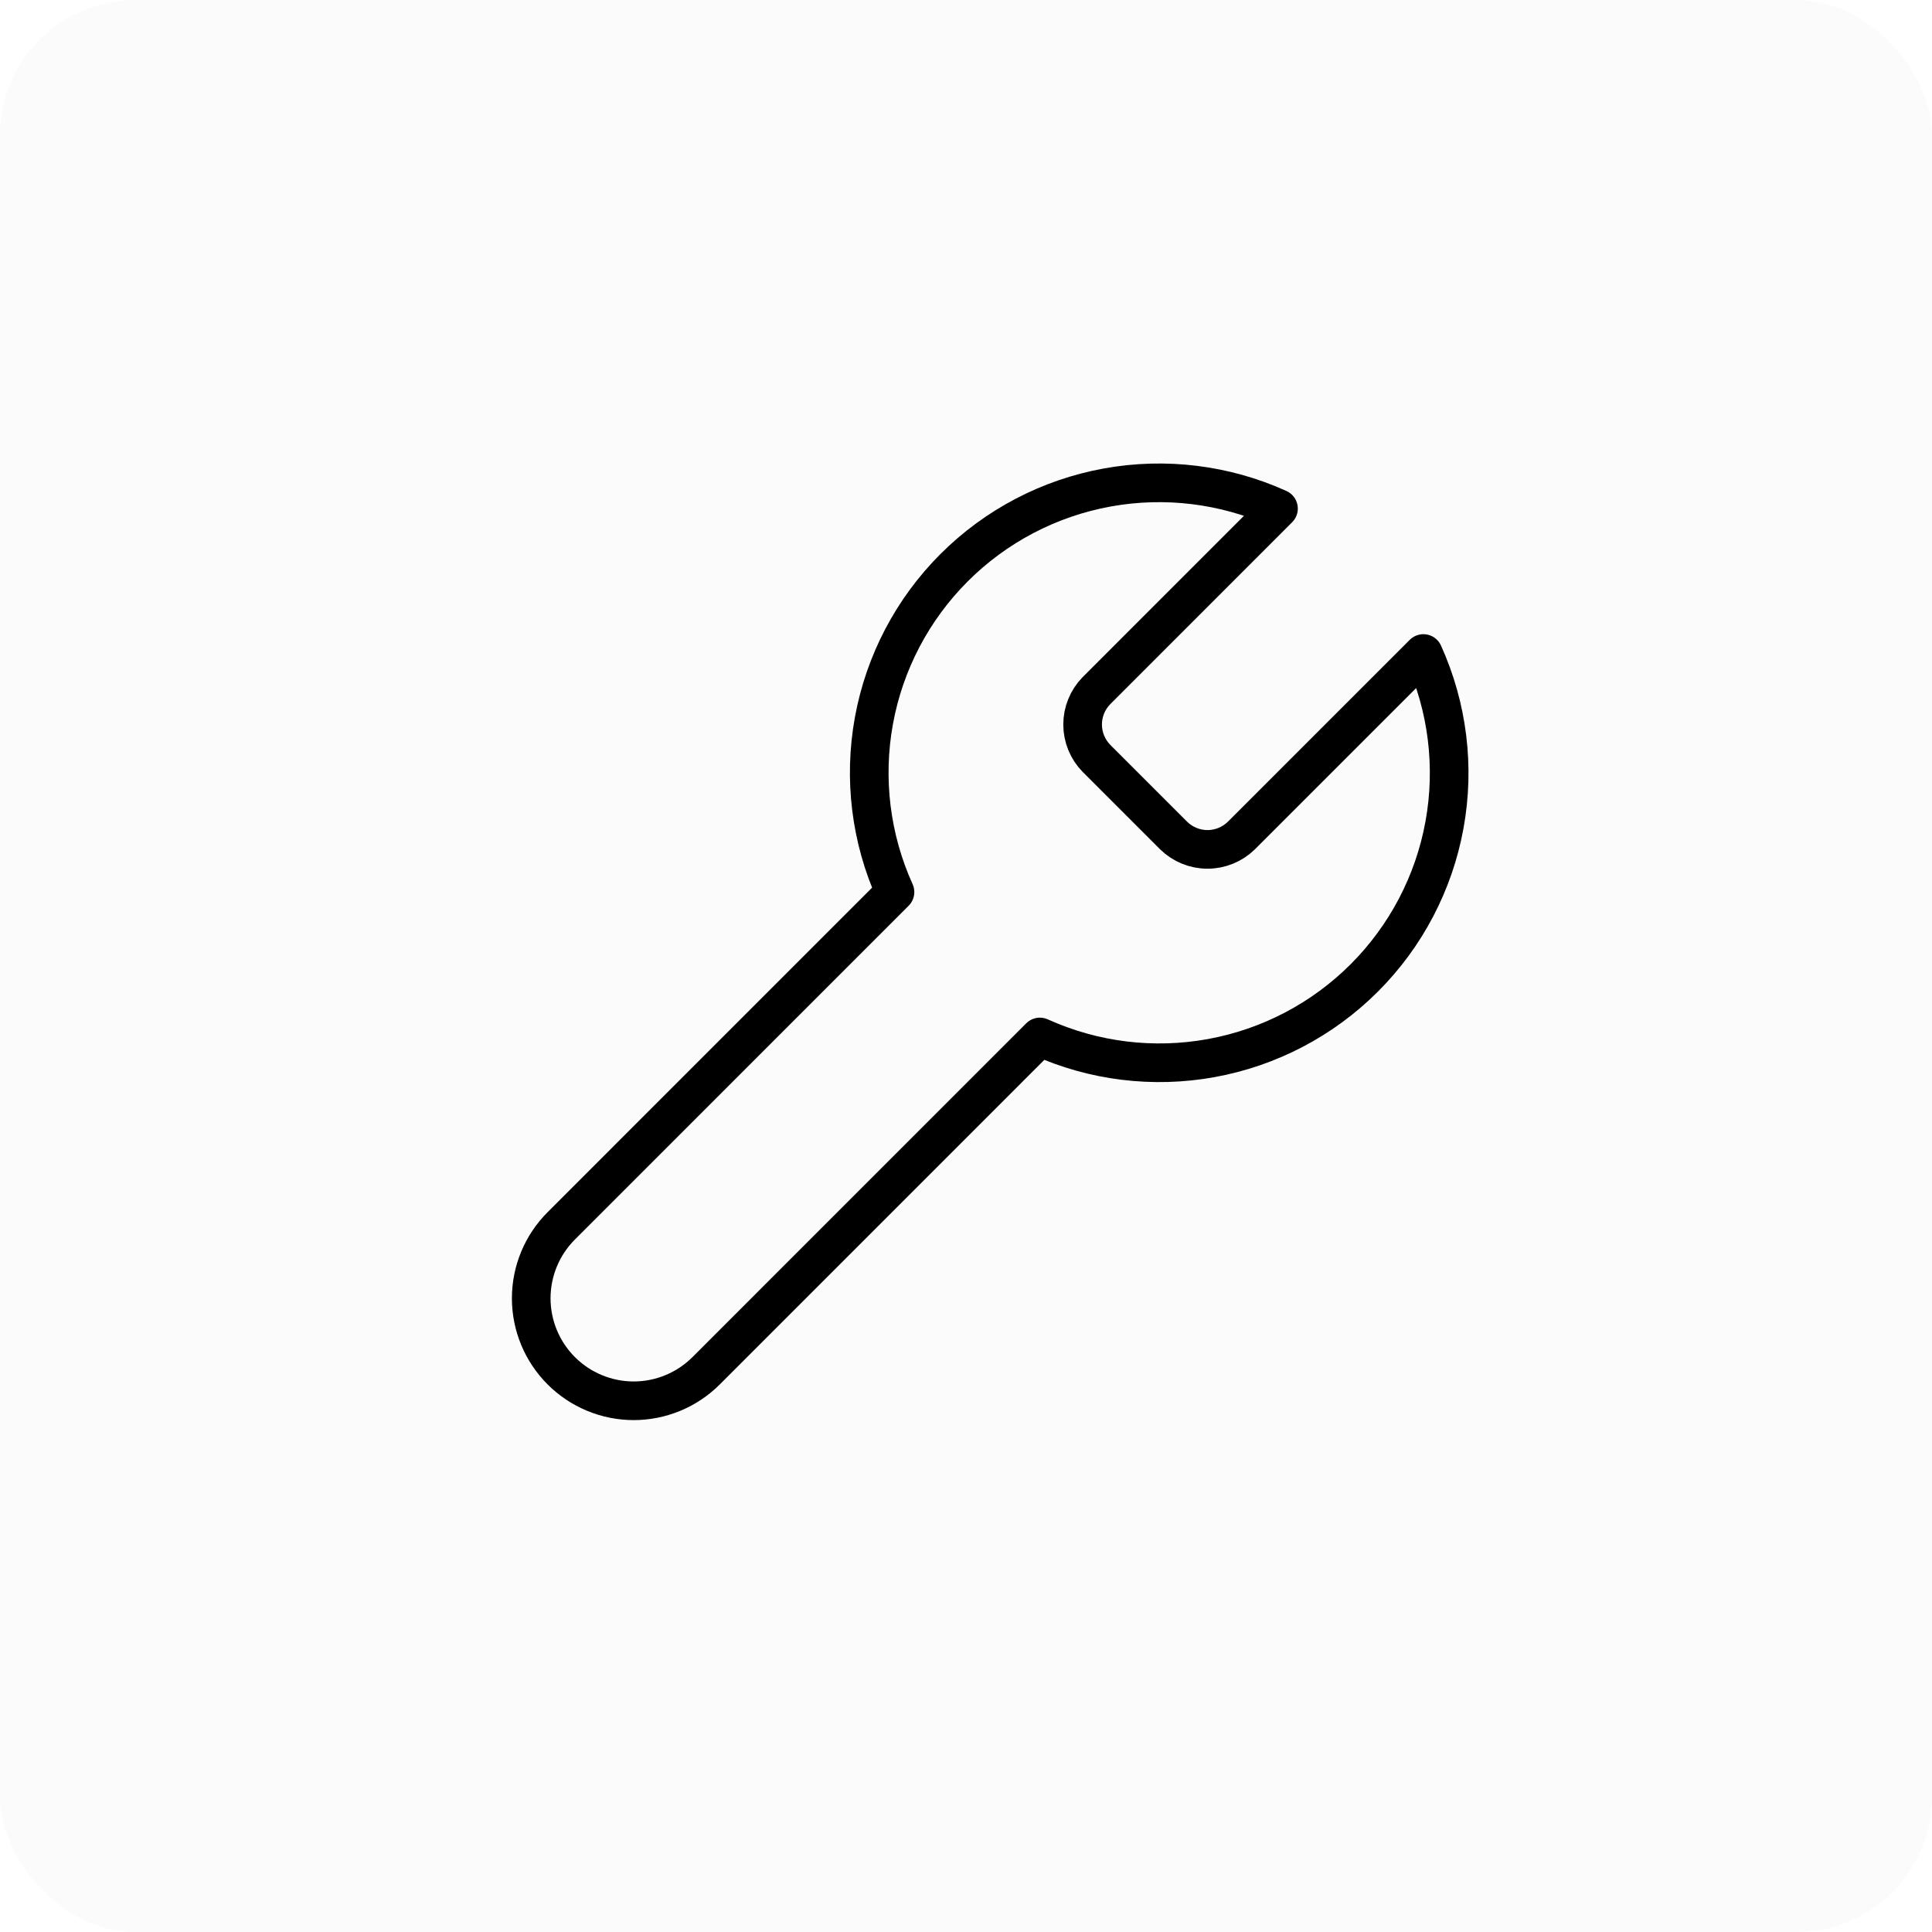
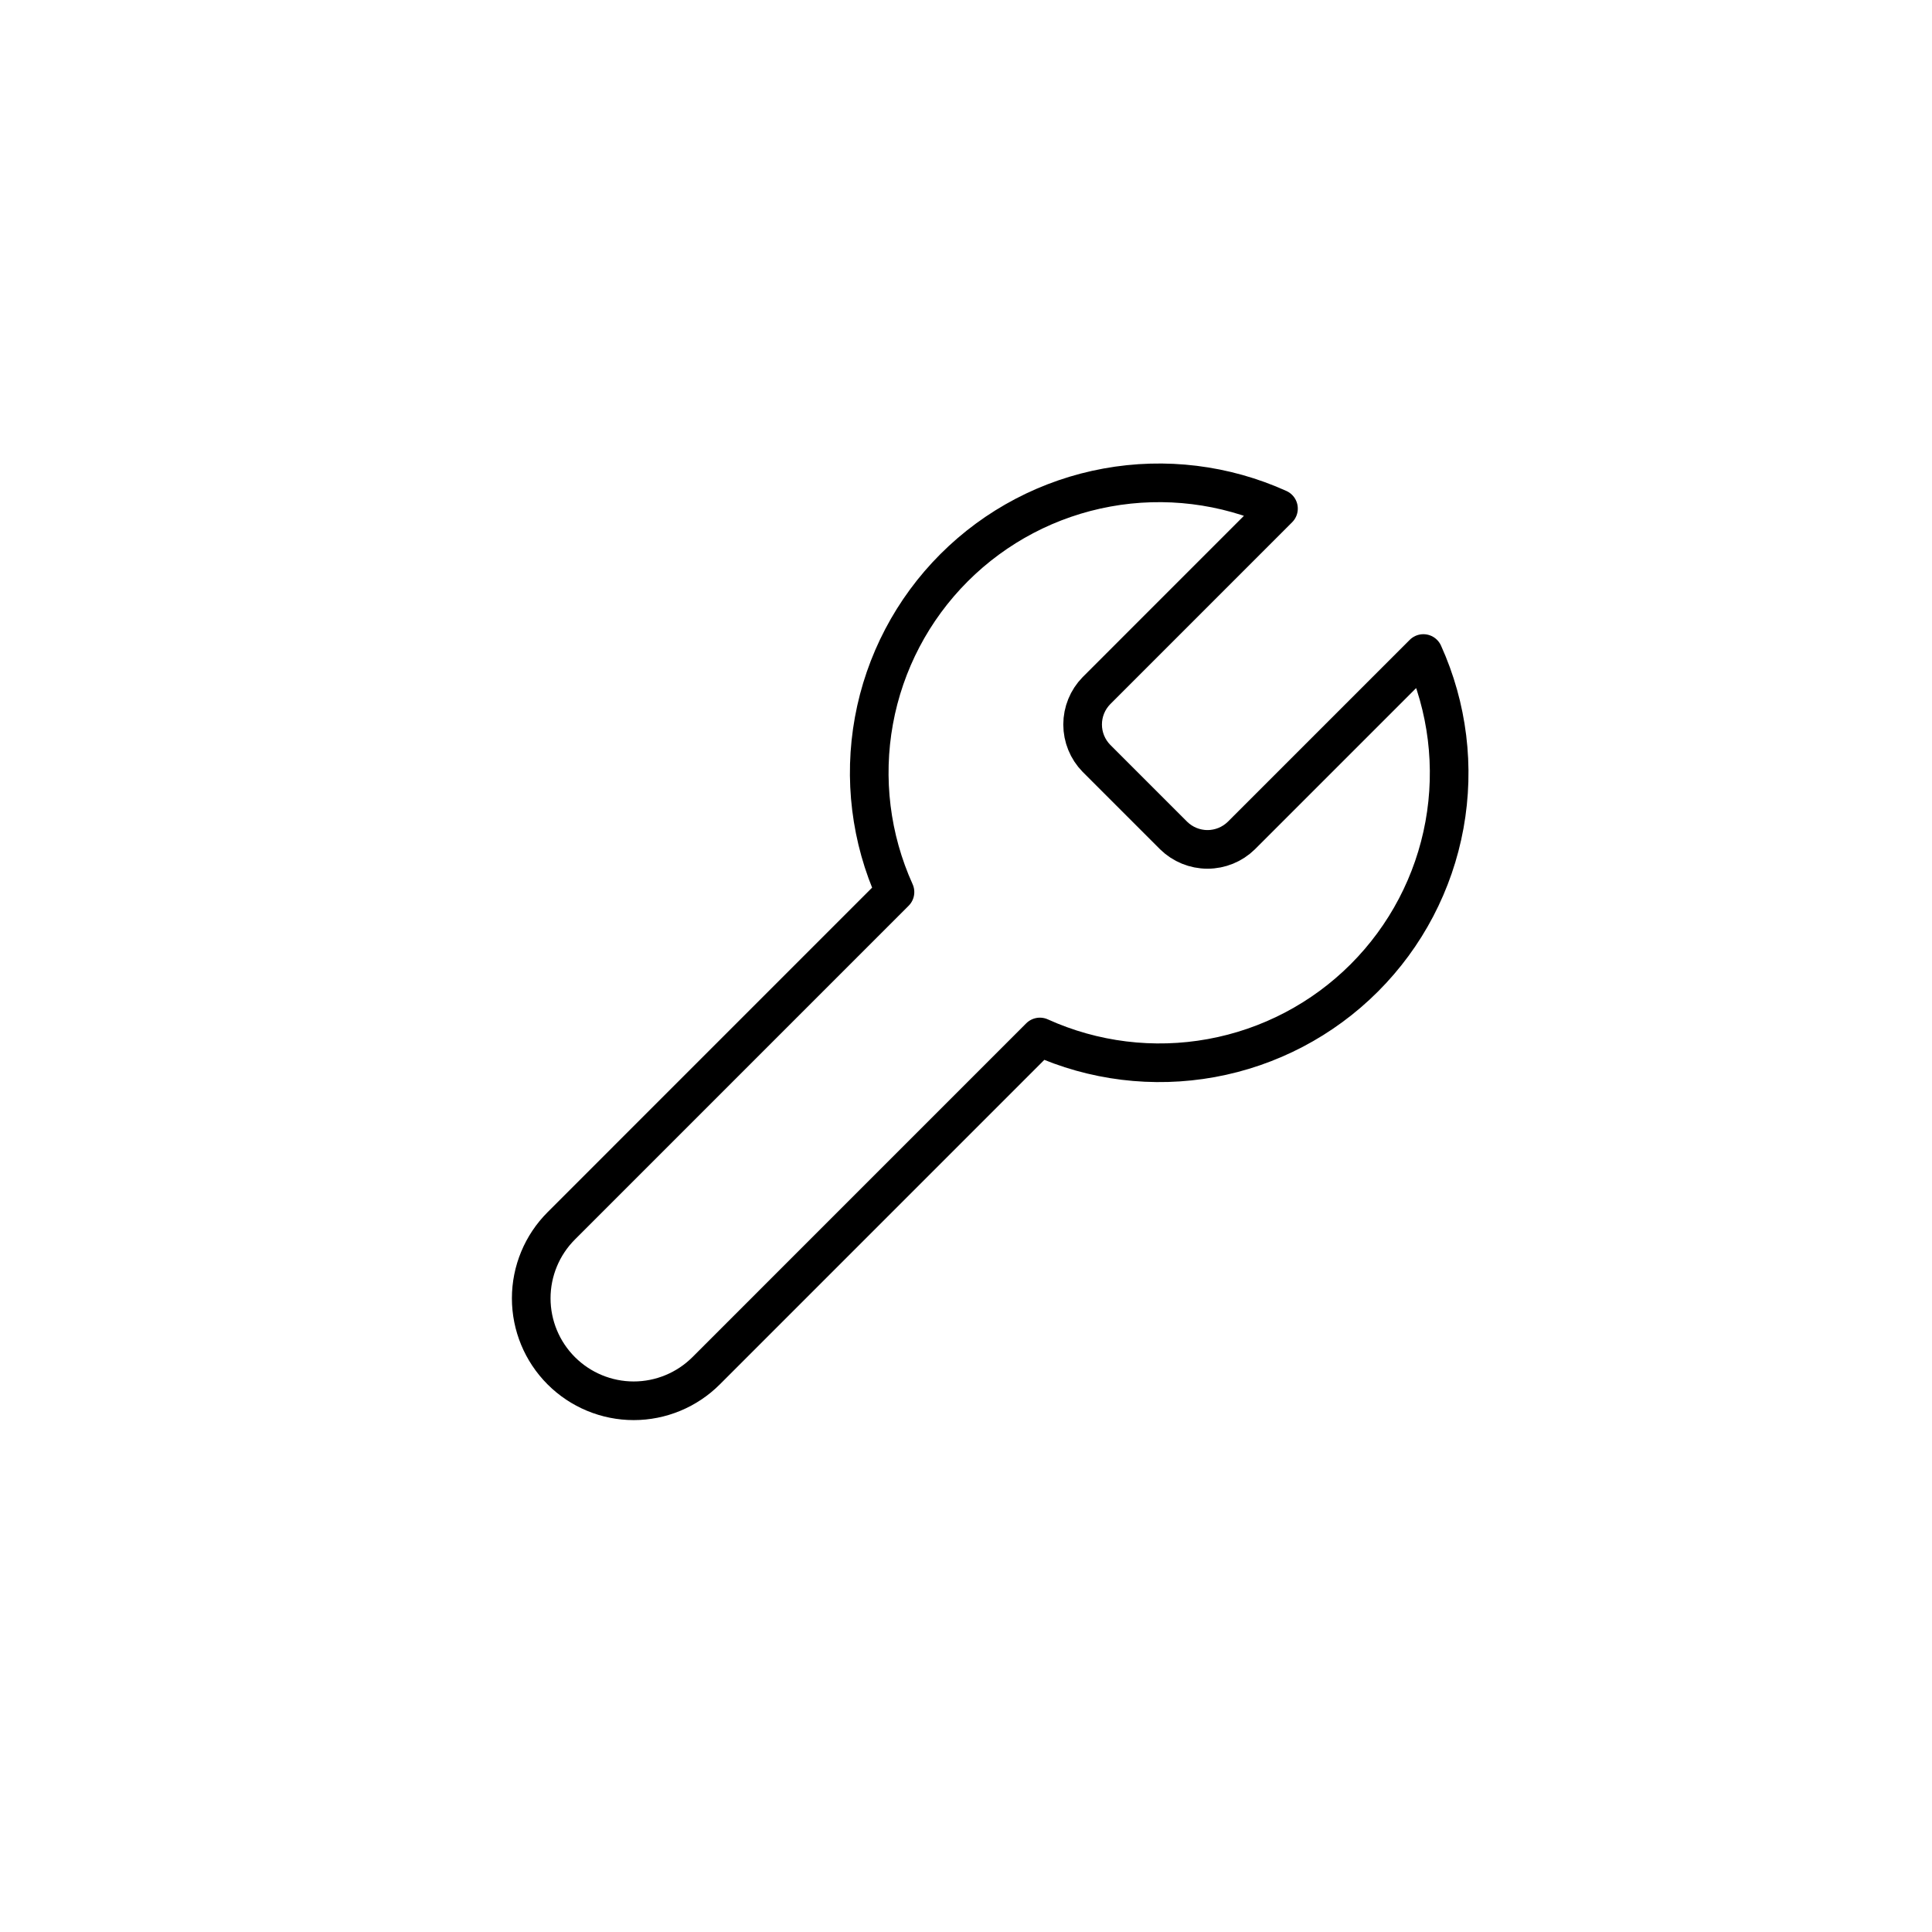
<svg xmlns="http://www.w3.org/2000/svg" width="50" height="50" viewBox="0 0 50 50" fill="none">
  <g filter="url(#filter0_iiii_56_163)">
-     <rect width="50" height="50" rx="3.5" fill="#FBFBFB" />
-   </g>
+     </g>
  <path d="M28.375 17.875C28.146 18.109 28.018 18.423 28.018 18.75C28.018 19.077 28.146 19.391 28.375 19.625L30.375 21.625C30.609 21.854 30.923 21.982 31.25 21.982C31.577 21.982 31.891 21.854 32.125 21.625L36.837 16.913C37.466 18.302 37.656 19.849 37.383 21.349C37.11 22.849 36.386 24.23 35.308 25.308C34.23 26.386 32.849 27.11 31.349 27.383C29.849 27.656 28.301 27.466 26.912 26.837L18.275 35.475C17.778 35.972 17.103 36.252 16.4 36.252C15.697 36.252 15.022 35.972 14.525 35.475C14.028 34.978 13.748 34.303 13.748 33.6C13.748 32.897 14.028 32.222 14.525 31.725L23.162 23.087C22.534 21.698 22.344 20.151 22.617 18.651C22.89 17.151 23.614 15.77 24.692 14.692C25.77 13.614 27.151 12.89 28.651 12.617C30.151 12.344 31.698 12.534 33.087 13.162L28.387 17.863L28.375 17.875Z" stroke="black" stroke-linecap="round" stroke-linejoin="round" />
  <defs>
    <filter id="filter0_iiii_56_163" x="-4" y="-4" width="58" height="58" filterUnits="userSpaceOnUse" color-interpolation-filters="sRGB">
      <feFlood flood-opacity="0" result="BackgroundImageFix" />
      <feBlend mode="normal" in="SourceGraphic" in2="BackgroundImageFix" result="shape" />
      <feColorMatrix in="SourceAlpha" type="matrix" values="0 0 0 0 0 0 0 0 0 0 0 0 0 0 0 0 0 0 127 0" result="hardAlpha" />
      <feOffset dy="-4" />
      <feGaussianBlur stdDeviation="2" />
      <feComposite in2="hardAlpha" operator="arithmetic" k2="-1" k3="1" />
      <feColorMatrix type="matrix" values="0 0 0 0 0 0 0 0 0 0 0 0 0 0 0 0 0 0 0.2 0" />
      <feBlend mode="normal" in2="shape" result="effect1_innerShadow_56_163" />
      <feColorMatrix in="SourceAlpha" type="matrix" values="0 0 0 0 0 0 0 0 0 0 0 0 0 0 0 0 0 0 127 0" result="hardAlpha" />
      <feOffset dy="4" />
      <feGaussianBlur stdDeviation="2" />
      <feComposite in2="hardAlpha" operator="arithmetic" k2="-1" k3="1" />
      <feColorMatrix type="matrix" values="0 0 0 0 0 0 0 0 0 0 0 0 0 0 0 0 0 0 0.2 0" />
      <feBlend mode="normal" in2="effect1_innerShadow_56_163" result="effect2_innerShadow_56_163" />
      <feColorMatrix in="SourceAlpha" type="matrix" values="0 0 0 0 0 0 0 0 0 0 0 0 0 0 0 0 0 0 127 0" result="hardAlpha" />
      <feOffset dx="4" />
      <feGaussianBlur stdDeviation="2" />
      <feComposite in2="hardAlpha" operator="arithmetic" k2="-1" k3="1" />
      <feColorMatrix type="matrix" values="0 0 0 0 0 0 0 0 0 0 0 0 0 0 0 0 0 0 0.2 0" />
      <feBlend mode="normal" in2="effect2_innerShadow_56_163" result="effect3_innerShadow_56_163" />
      <feColorMatrix in="SourceAlpha" type="matrix" values="0 0 0 0 0 0 0 0 0 0 0 0 0 0 0 0 0 0 127 0" result="hardAlpha" />
      <feOffset dx="-4" />
      <feGaussianBlur stdDeviation="2" />
      <feComposite in2="hardAlpha" operator="arithmetic" k2="-1" k3="1" />
      <feColorMatrix type="matrix" values="0 0 0 0 0 0 0 0 0 0 0 0 0 0 0 0 0 0 0.2 0" />
      <feBlend mode="normal" in2="effect3_innerShadow_56_163" result="effect4_innerShadow_56_163" />
    </filter>
  </defs>
</svg>